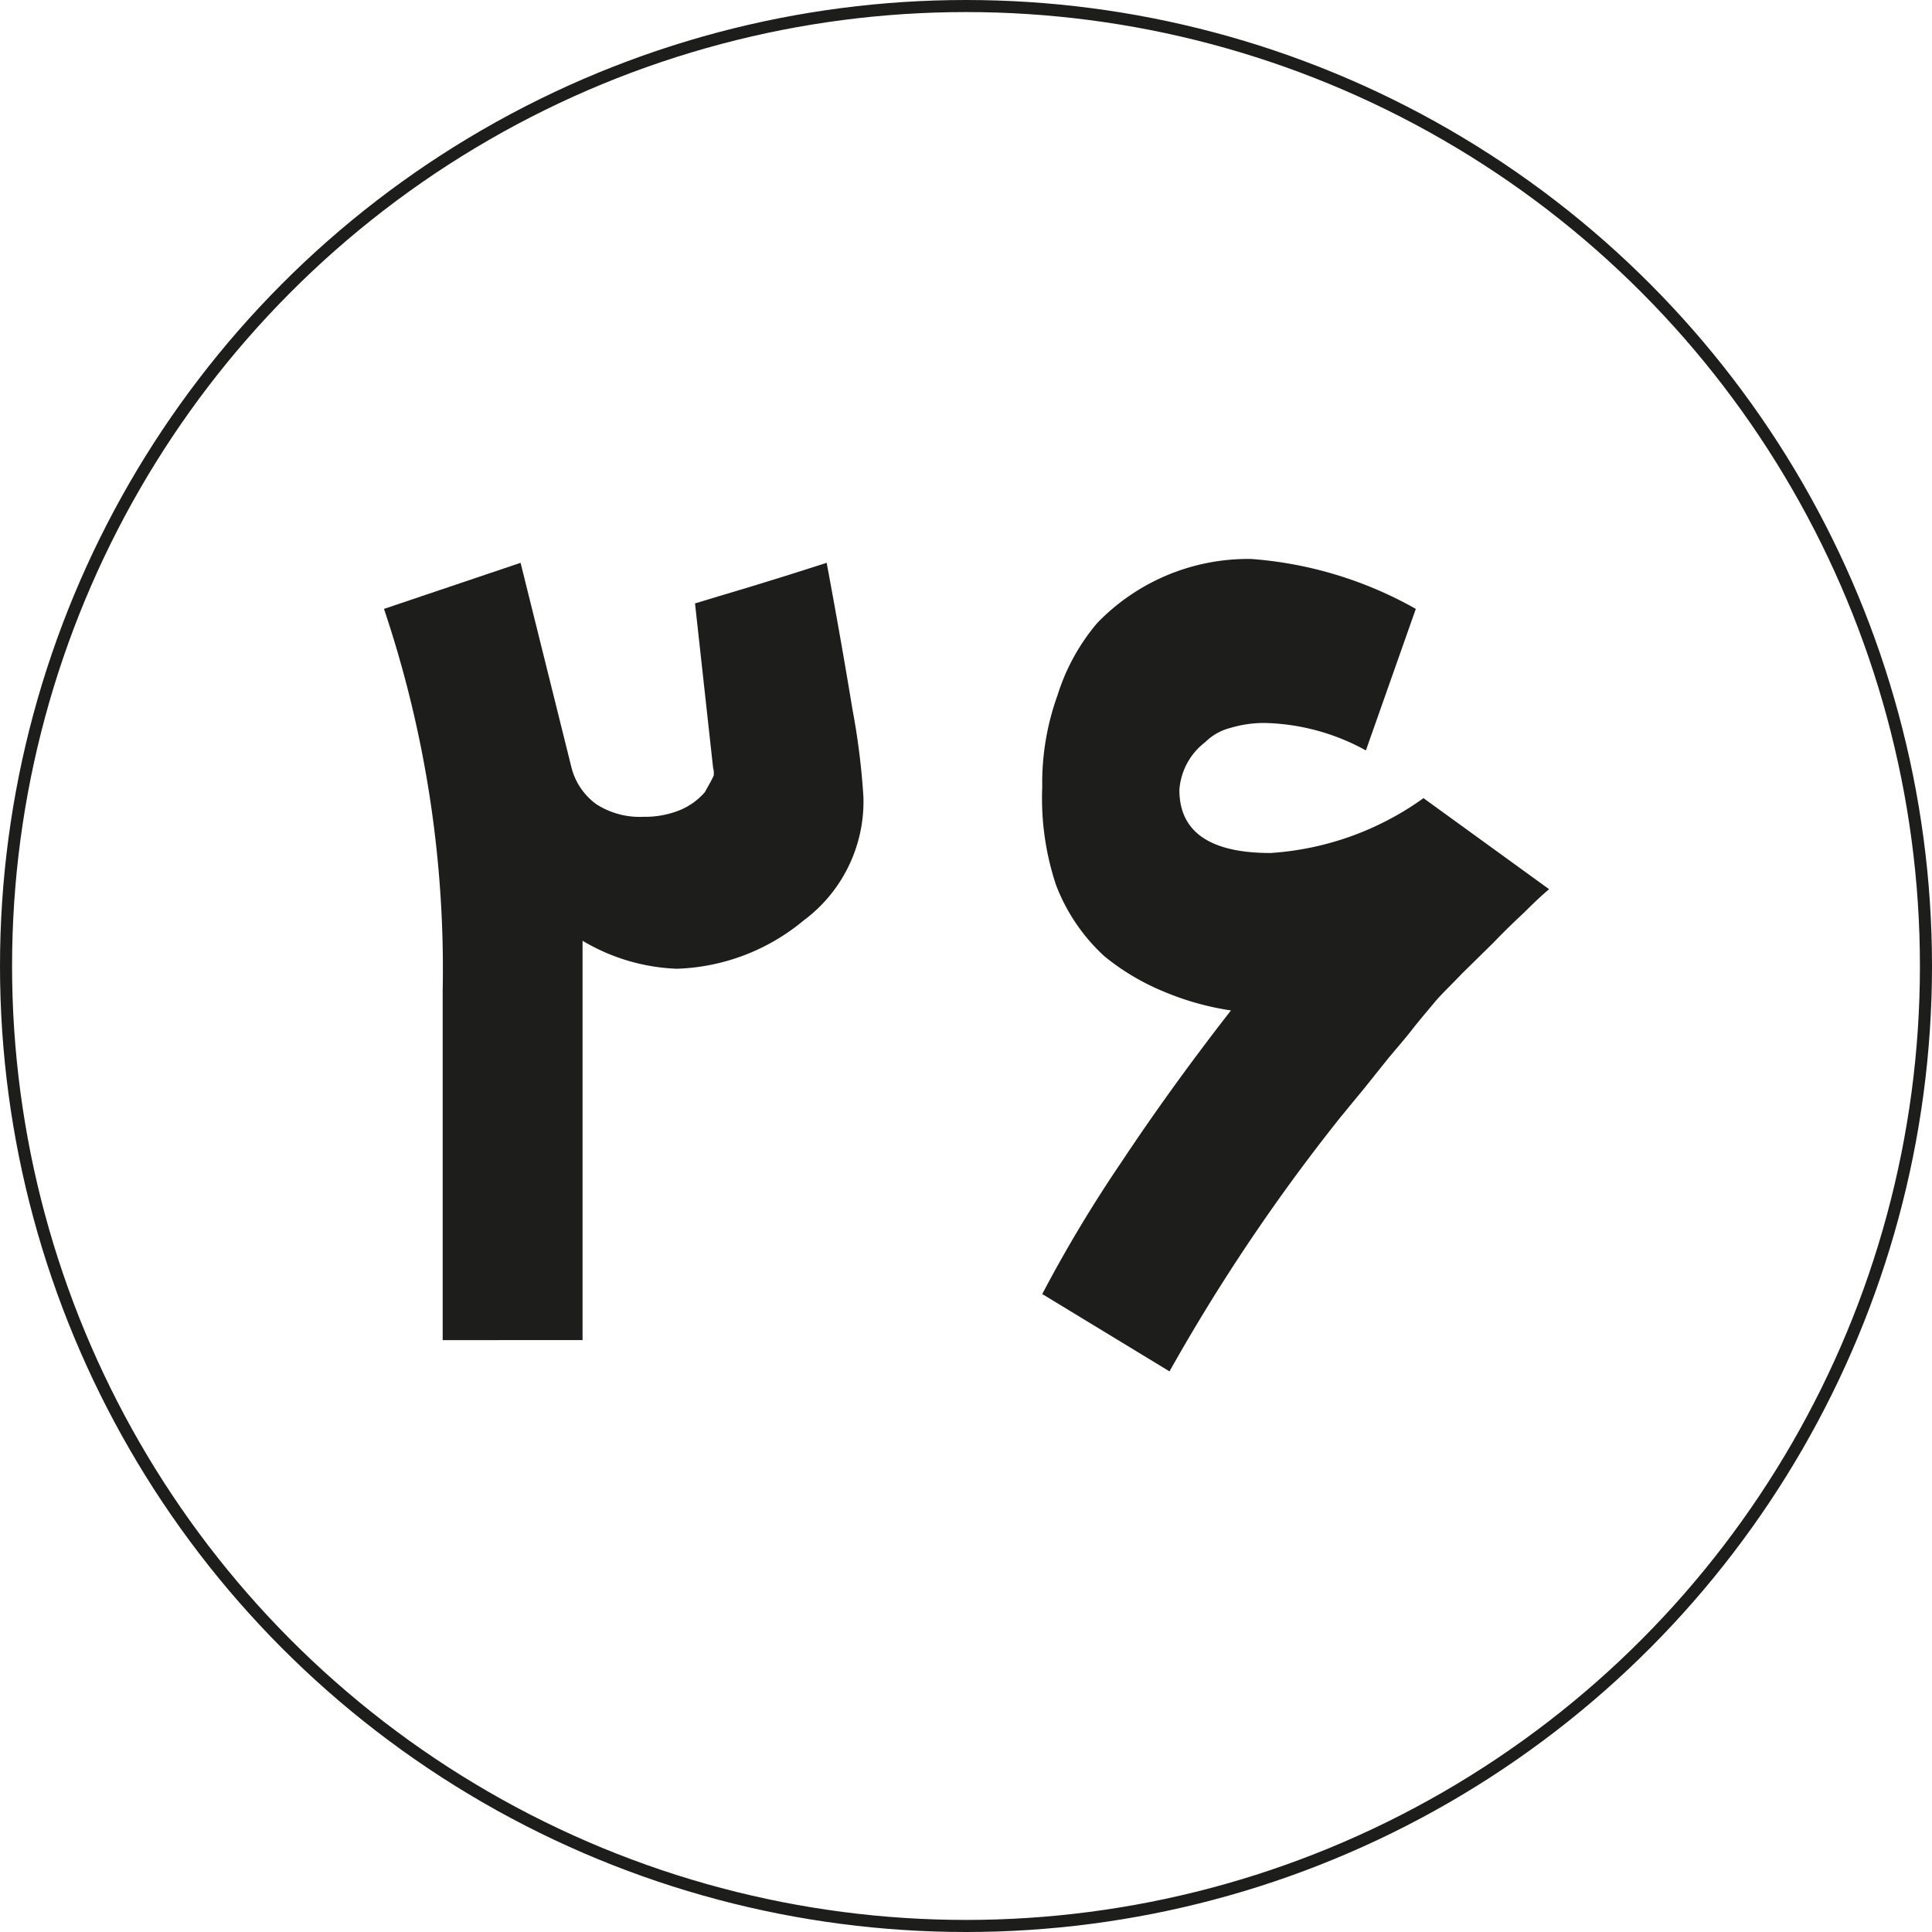
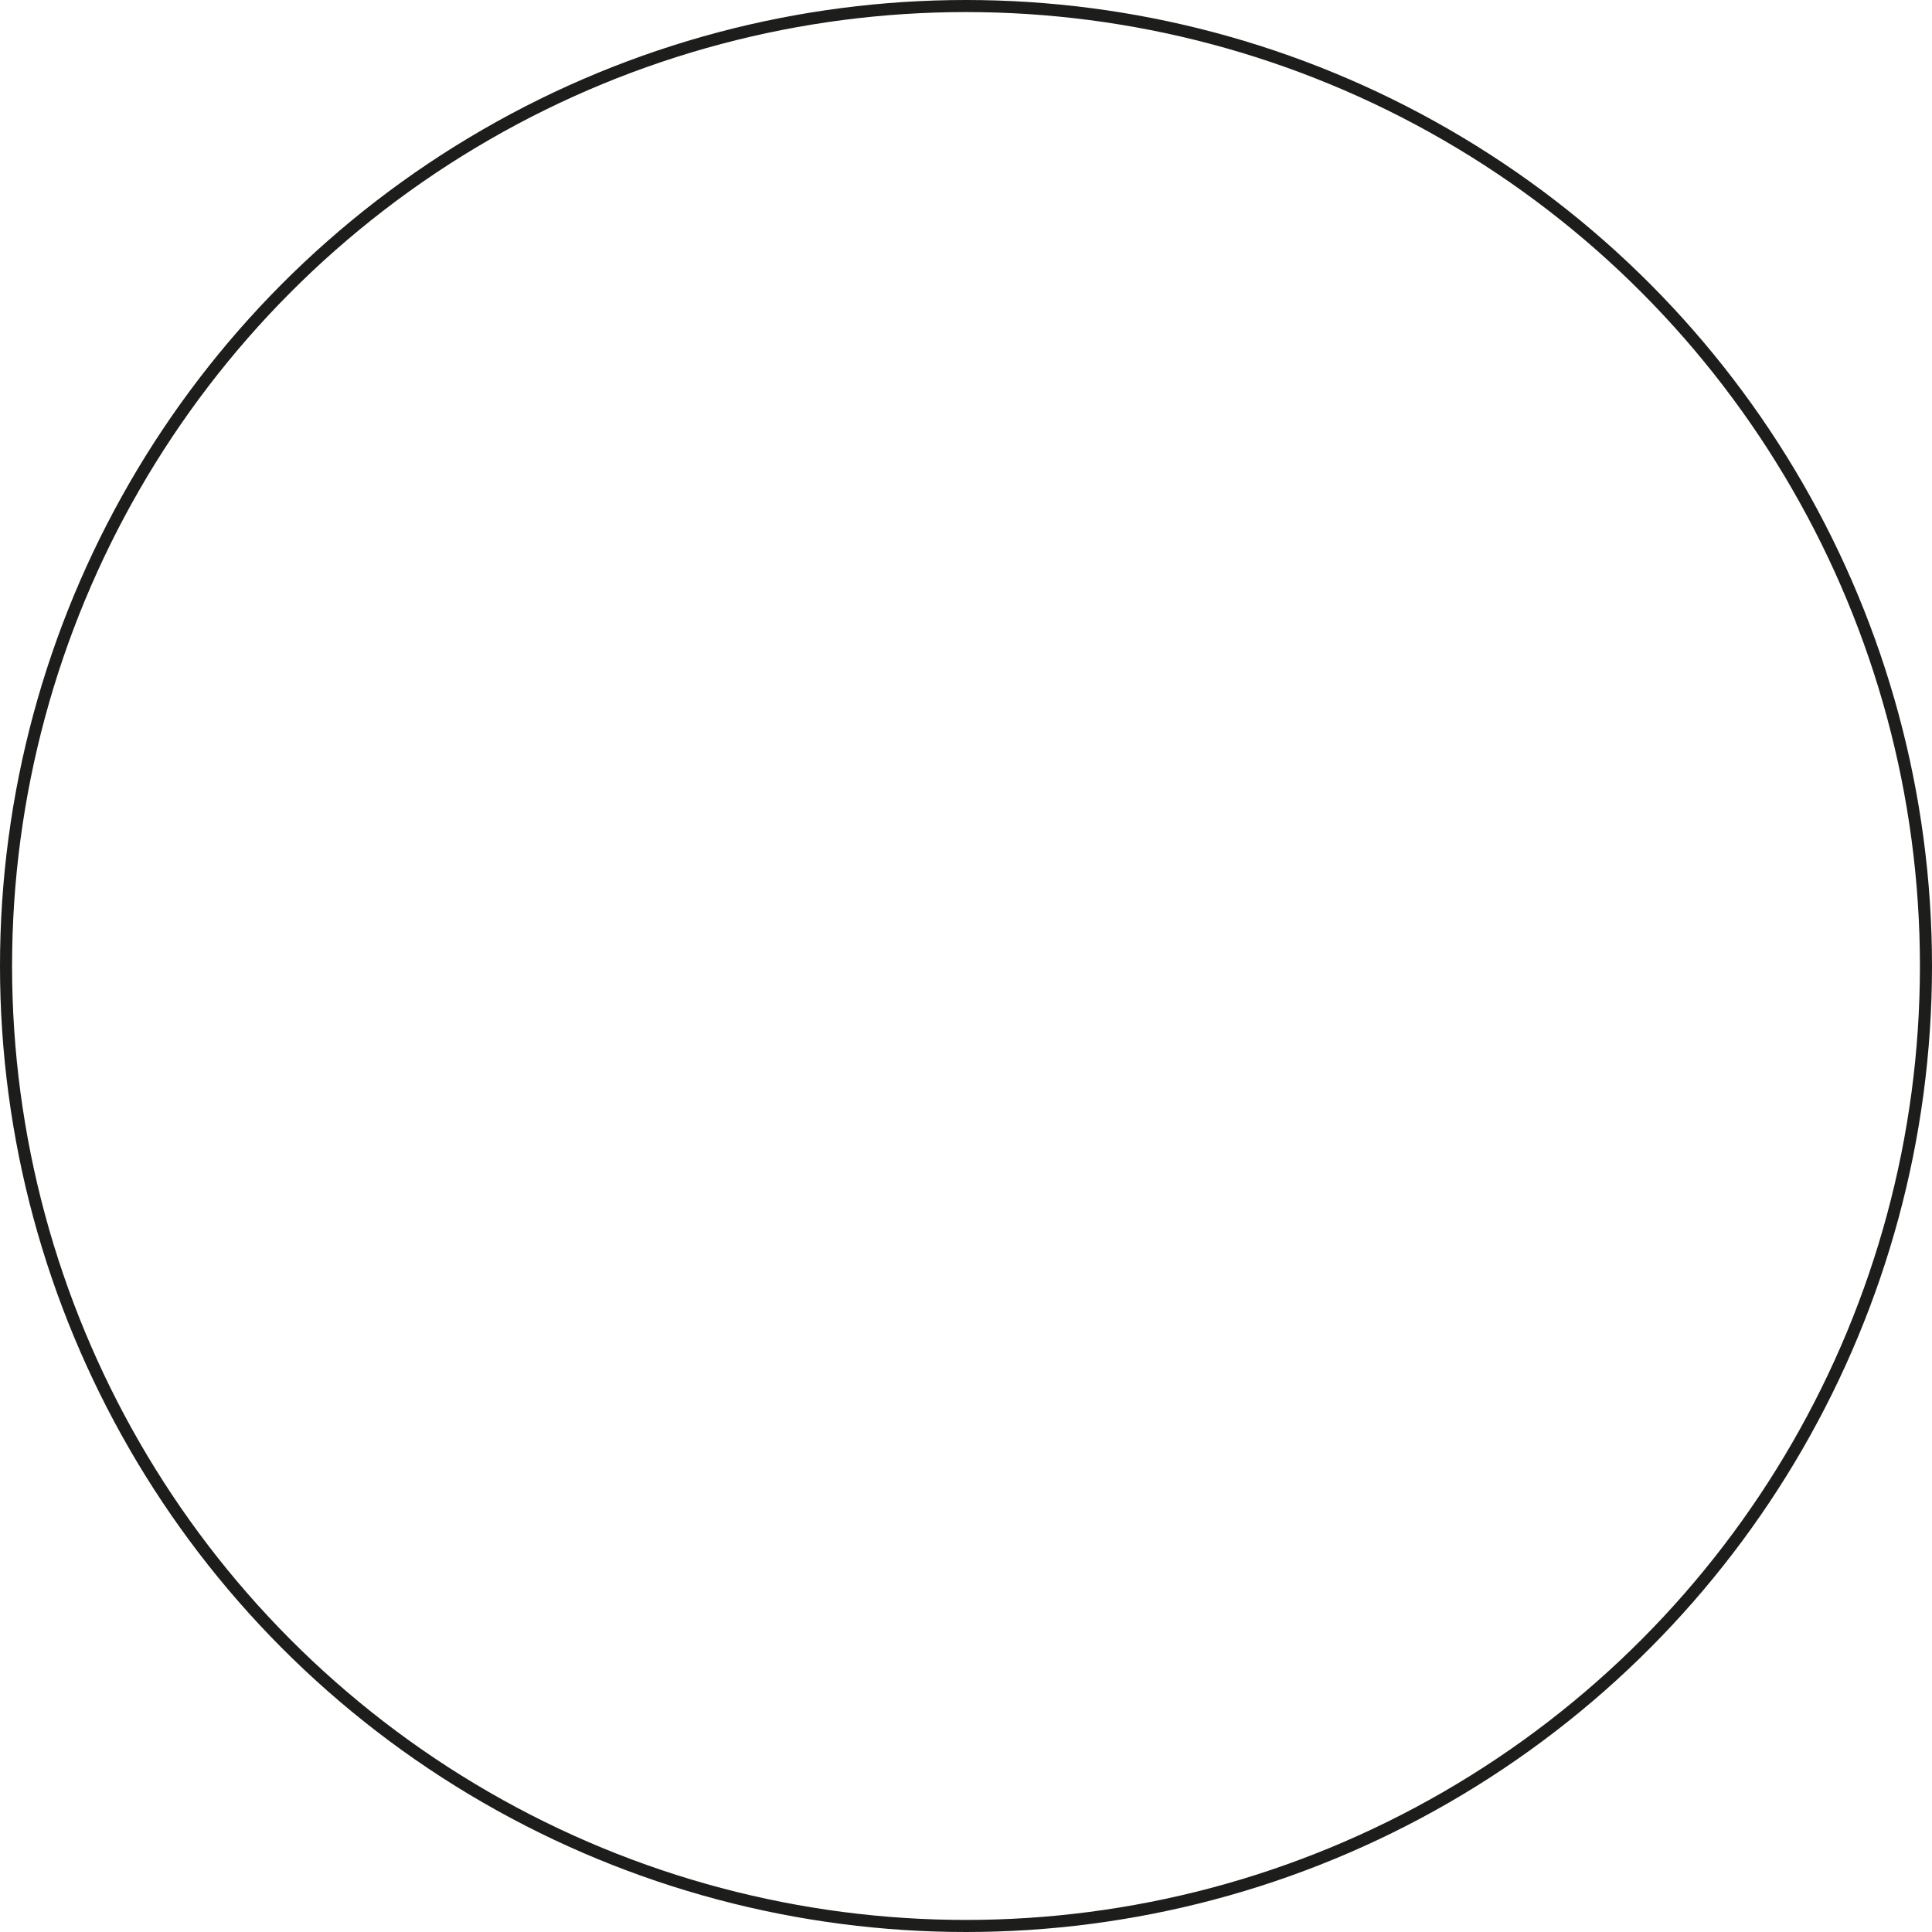
<svg xmlns="http://www.w3.org/2000/svg" viewBox="0 0 35.22 35.22">
  <defs>
    <style>.cls-1{fill:none;stroke:#1d1d1b;stroke-miterlimit:10;stroke-width:0.22px;}.cls-2{fill:#1d1d1b;}</style>
  </defs>
  <g id="Layer_2" data-name="Layer 2">
    <g id="Layer_1-2" data-name="Layer 1">
      <circle class="cls-1" cx="17.61" cy="17.61" r="17.5" />
-       <path class="cls-2" d="M15.74,14.53a2.7,2.7,0,0,1-1.09,2.25,3.8,3.8,0,0,1-2.31.88,3.61,3.61,0,0,1-1.72-.51v1.34c0,.29,0,.58,0,.87v.89c0,.3,0,.63,0,1s0,.75,0,1.12v2.06H8.07V18.05A20.57,20.57,0,0,0,7,11.1l2.49-.84L10.42,14a1.19,1.19,0,0,0,.45.66,1.46,1.46,0,0,0,.86.23,1.69,1.69,0,0,0,.66-.12,1.21,1.21,0,0,0,.46-.33v0c.06-.11.12-.21.16-.3A.33.33,0,0,0,13,14l-.33-3,.43-.13.6-.18.68-.21.69-.22c.2,1.07.36,2,.47,2.67A13,13,0,0,1,15.74,14.53Z" />
-       <path class="cls-2" d="M28.24,16.21q-.18.15-.45.42c-.18.17-.37.35-.56.55l-.58.57c-.18.19-.35.35-.48.5h0c-.14.17-.28.33-.42.51s-.29.35-.44.53h0l-.44.55-.42.51A34.52,34.52,0,0,0,21.32,25L19,23.59a24.85,24.85,0,0,1,1.44-2.4c.59-.89,1.26-1.82,2-2.77a5.06,5.06,0,0,1-1.24-.35,4.28,4.28,0,0,1-1.07-.64,3.41,3.41,0,0,1-.88-1.3A5,5,0,0,1,19,14.35a4.7,4.7,0,0,1,.28-1.68A3.76,3.76,0,0,1,20,11.36a3.82,3.82,0,0,1,2.81-1.17,7.17,7.17,0,0,1,3,.91l-.91,2.58a4,4,0,0,0-1.83-.5,2.11,2.11,0,0,0-.64.09,1,1,0,0,0-.46.26,1.2,1.2,0,0,0-.47.87c0,.76.55,1.15,1.66,1.15a5.37,5.37,0,0,0,2.79-1Z" />
    </g>
  </g>
</svg>